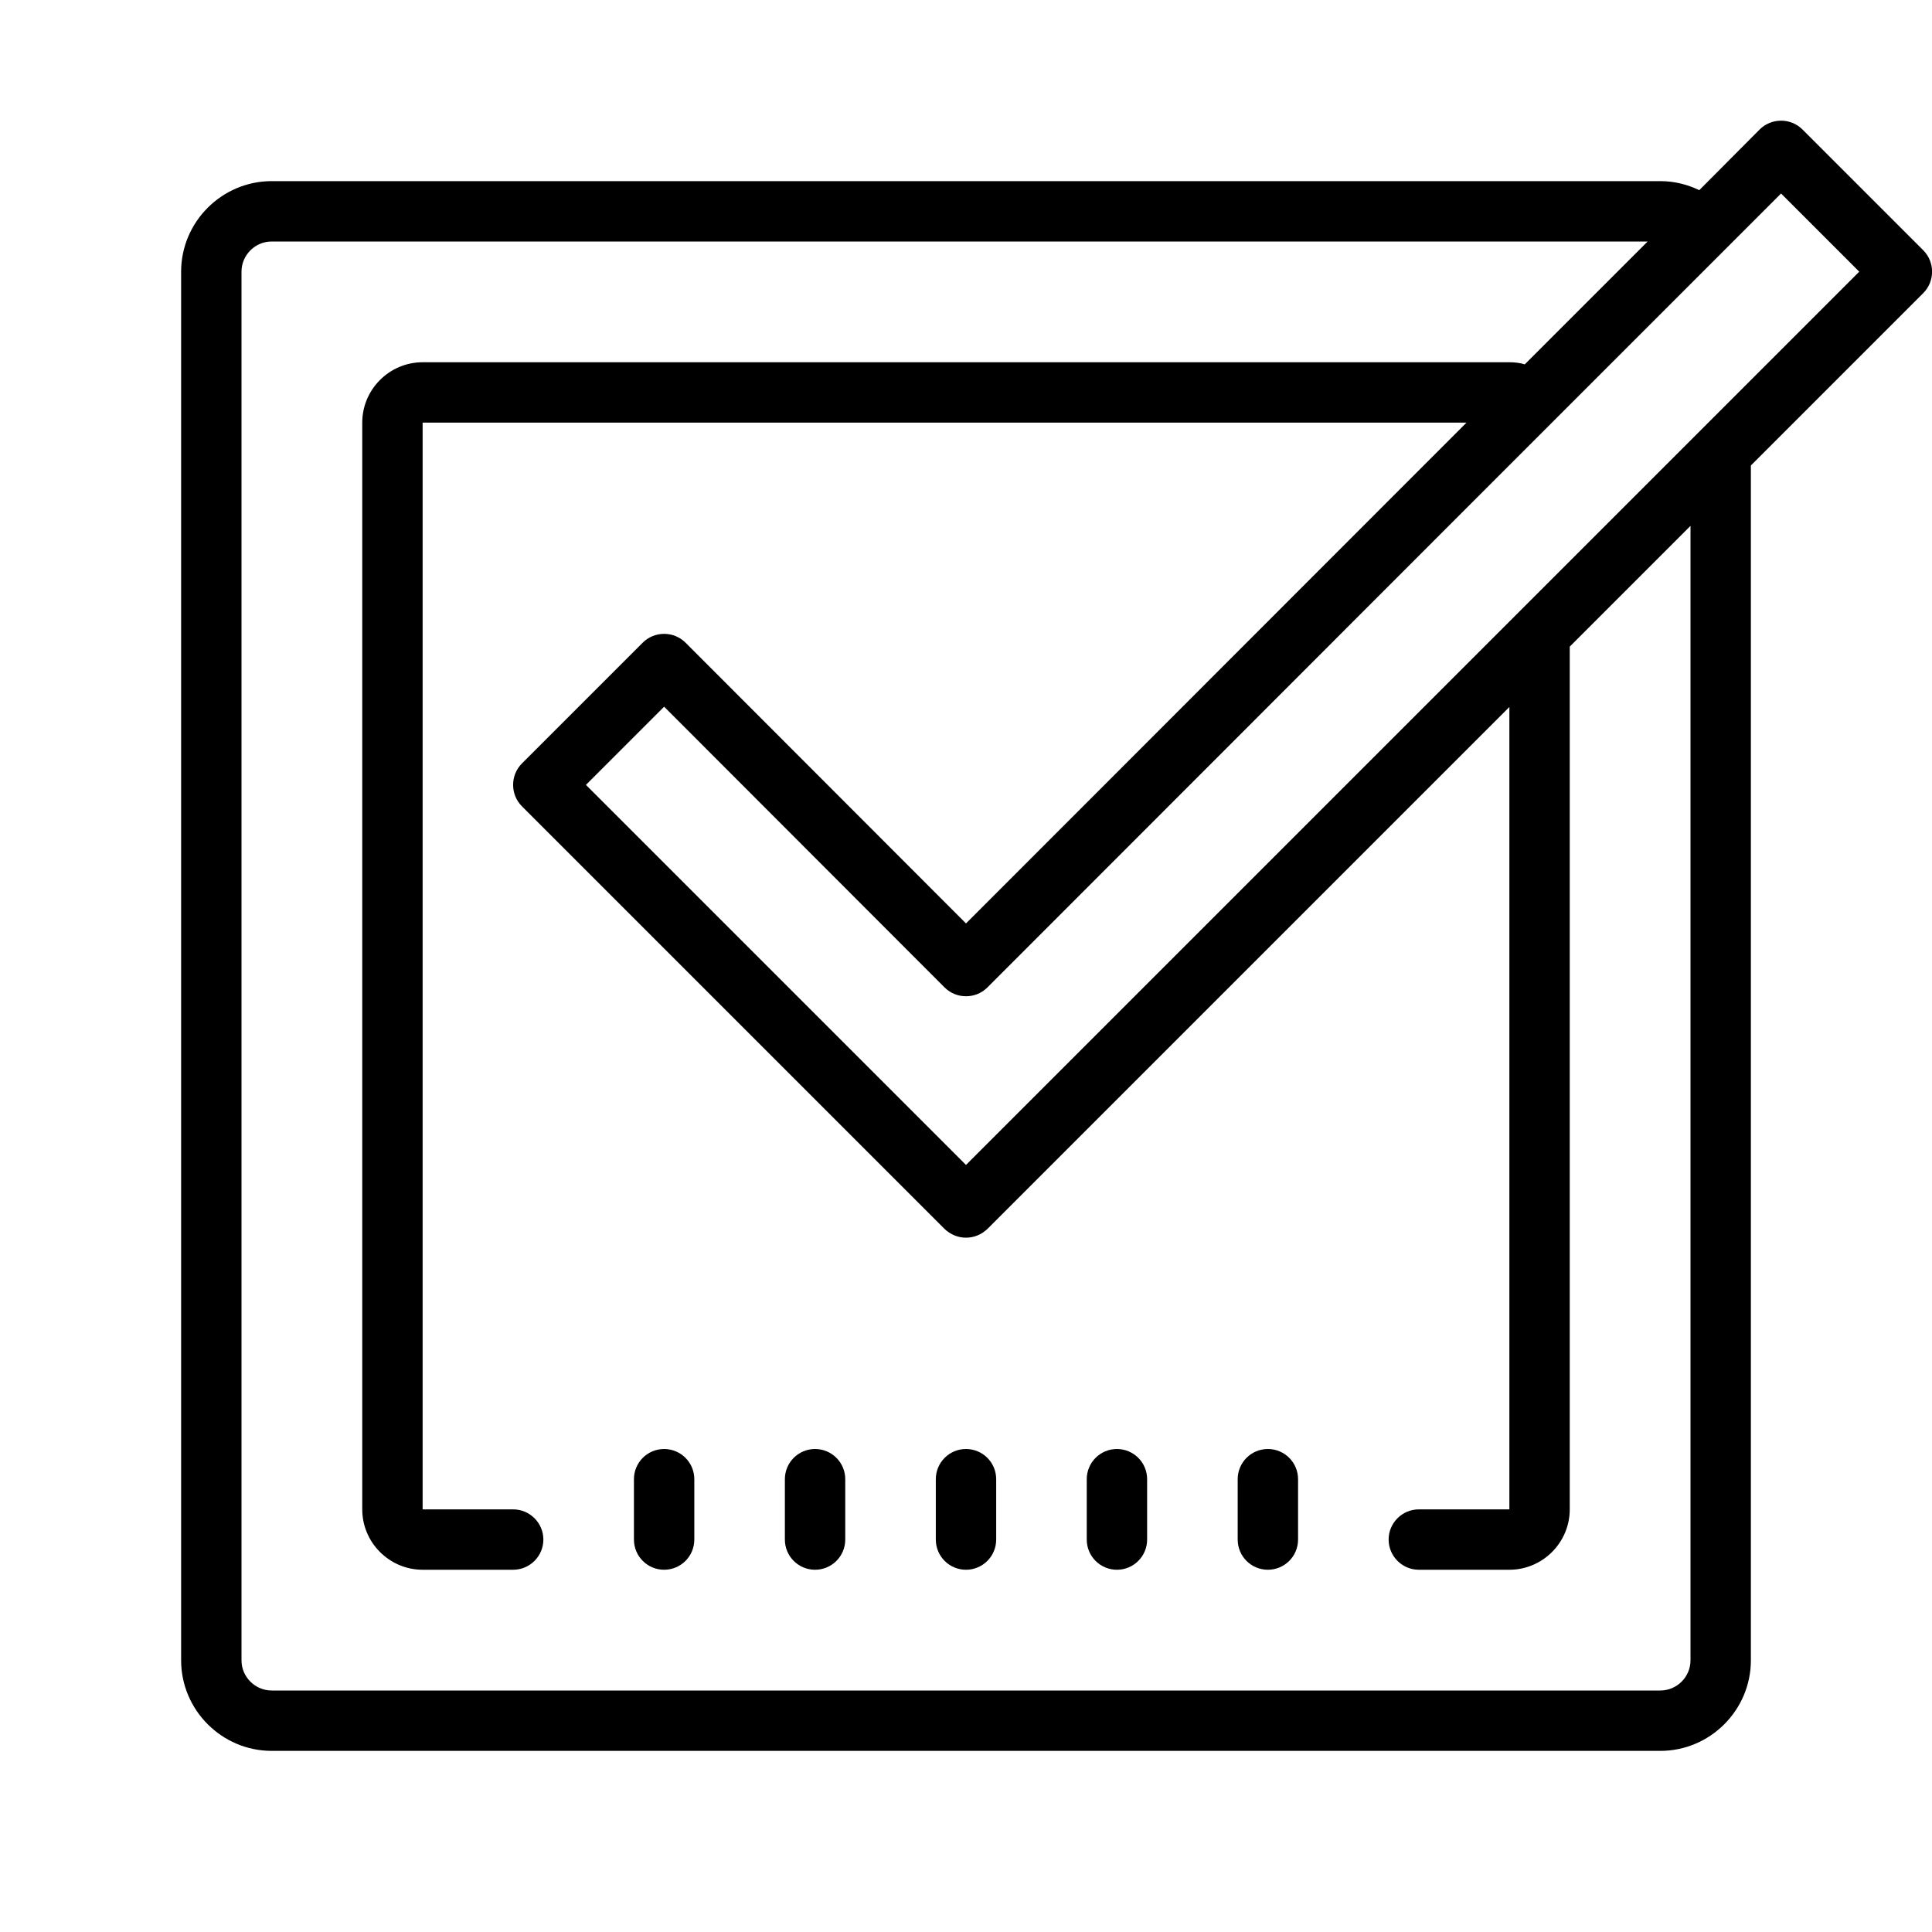
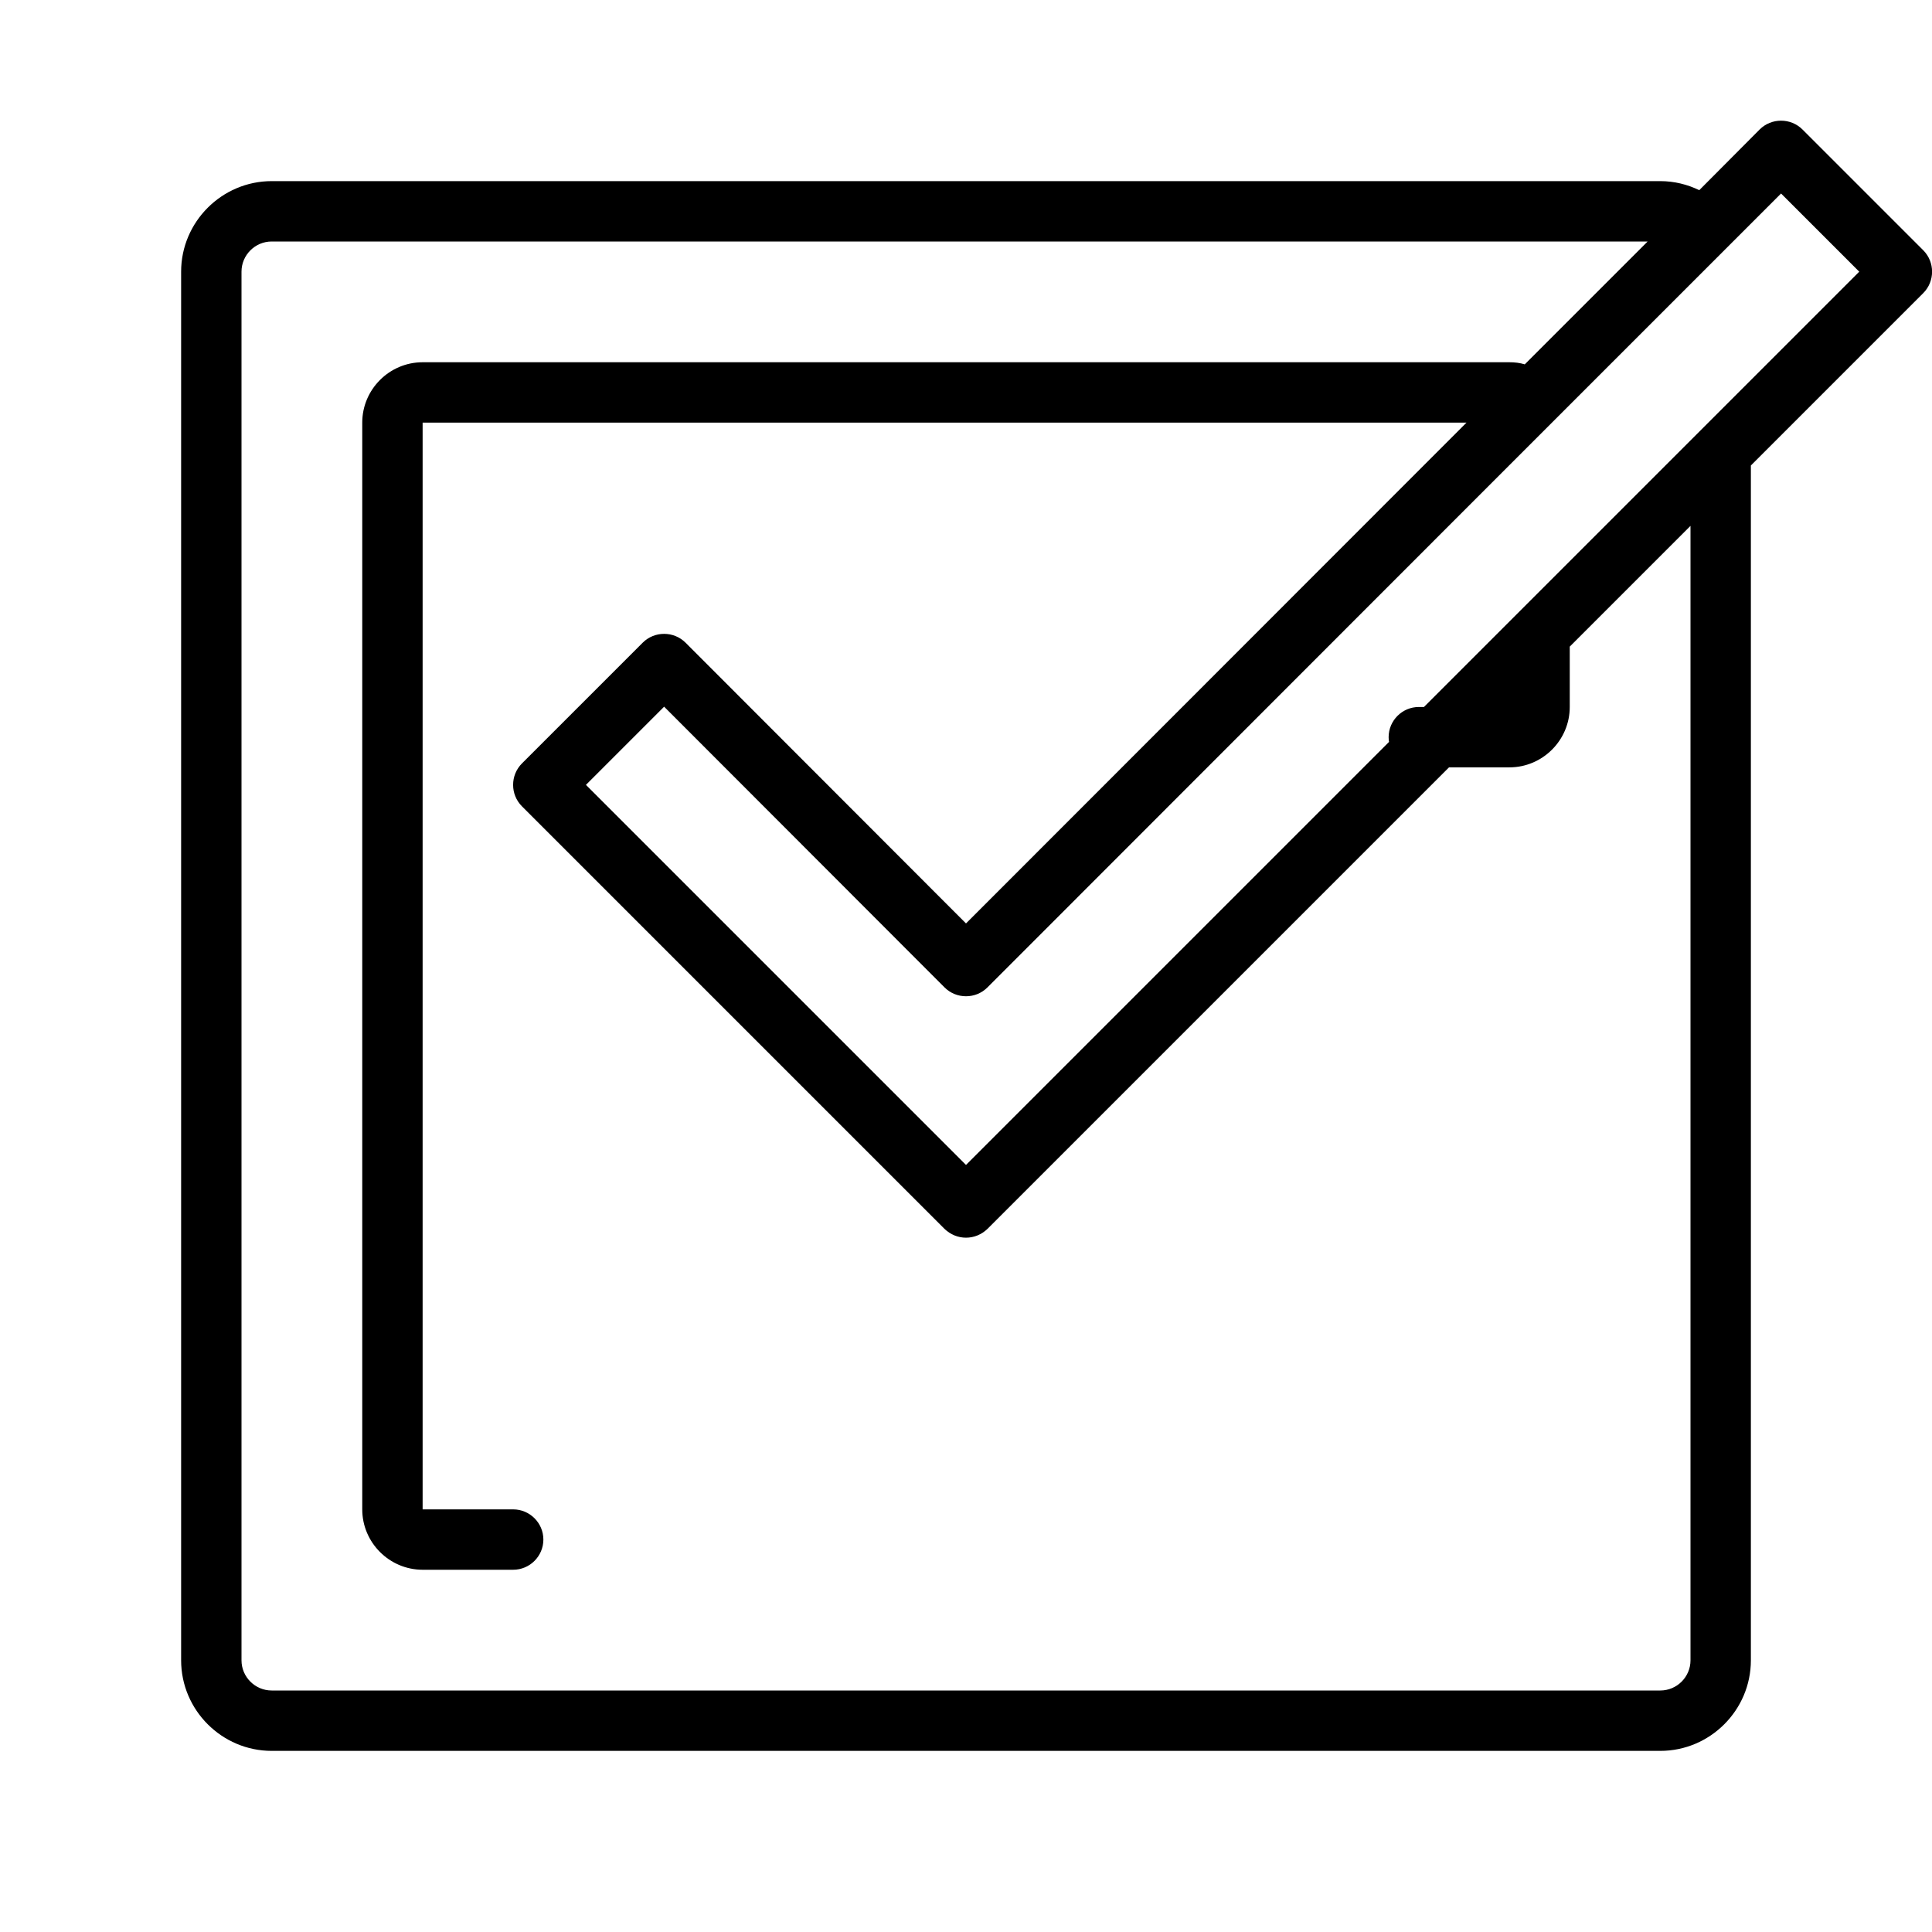
<svg xmlns="http://www.w3.org/2000/svg" fill="#000000" viewBox="0 0 64 64" width="50px" height="50px">
-   <path d="M27 48c-.553 0-1 .448-1 1v2c0 .552.447 1 1 1s1-.448 1-1v-2C28 48.448 27.553 48 27 48zM32 48c-.553 0-1 .448-1 1v2c0 .552.447 1 1 1s1-.448 1-1v-2C33 48.448 32.553 48 32 48zM37 48c-.553 0-1 .448-1 1v2c0 .552.447 1 1 1s1-.448 1-1v-2C38 48.448 37.553 48 37 48zM42 48c-.553 0-1 .448-1 1v2c0 .552.447 1 1 1s1-.448 1-1v-2C43 48.448 42.553 48 42 48zM22 48c-.553 0-1 .448-1 1v2c0 .552.447 1 1 1s1-.448 1-1v-2C23 48.448 22.553 48 22 48z" />
-   <path d="M63.71,8.29l-4-4c-0.39-0.39-1.03-0.39-1.42,0l-2,2.01C55.9,6.11,55.46,6,55,6H9C7.35,6,6,7.35,6,9v46c0,1.65,1.35,3,3,3h46c1.65,0,3-1.35,3-3V15.42l5.71-5.71C64.1,9.32,64.1,8.68,63.71,8.29z M56,55c0,0.55-0.45,1-1,1H9c-0.55,0-1-0.45-1-1V9c0-0.55,0.45-1,1-1h45.58l-4.07,4.07C50.35,12.02,50.18,12,50,12H14c-1.1,0-2,0.9-2,2v36c0,1.1,0.9,2,2,2h3c0.55,0,1-0.45,1-1s-0.45-1-1-1h-3V14h34.58L32,30.59l-9.29-9.3c-0.39-0.39-1.03-0.39-1.42,0l-4,4c-0.39,0.39-0.39,1.03,0,1.42l14,14C31.49,40.9,31.74,41,32,41s0.51-0.1,0.71-0.29L50,23.42V50h-3c-0.55,0-1,0.45-1,1s0.45,1,1,1h3c1.1,0,2-0.9,2-2V21.42l4-4V55z M58,12.59l-2,2l-4,4l-2,2l-18,18L19.41,26L22,23.41l9.29,9.3c0.39,0.39,1.03,0.39,1.42,0L50,15.41l1.93-1.93L56,9.41l1.7-1.7l1.3-1.3L61.59,9L58,12.59z" />
+   <path d="M63.71,8.29l-4-4c-0.39-0.39-1.03-0.39-1.42,0l-2,2.01C55.9,6.11,55.46,6,55,6H9C7.35,6,6,7.35,6,9v46c0,1.65,1.35,3,3,3h46c1.65,0,3-1.35,3-3V15.42l5.71-5.71C64.1,9.32,64.1,8.68,63.71,8.29z M56,55c0,0.55-0.45,1-1,1H9c-0.55,0-1-0.45-1-1V9c0-0.55,0.45-1,1-1h45.58l-4.07,4.07C50.35,12.02,50.18,12,50,12H14c-1.1,0-2,0.9-2,2v36c0,1.1,0.9,2,2,2h3c0.55,0,1-0.45,1-1s-0.45-1-1-1h-3V14h34.58L32,30.59l-9.29-9.3c-0.39-0.39-1.03-0.39-1.42,0l-4,4c-0.39,0.39-0.39,1.03,0,1.42l14,14C31.49,40.9,31.74,41,32,41s0.51-0.1,0.71-0.29L50,23.42h-3c-0.55,0-1,0.45-1,1s0.45,1,1,1h3c1.1,0,2-0.9,2-2V21.42l4-4V55z M58,12.59l-2,2l-4,4l-2,2l-18,18L19.41,26L22,23.41l9.29,9.3c0.39,0.39,1.03,0.39,1.42,0L50,15.41l1.93-1.93L56,9.41l1.7-1.7l1.3-1.3L61.59,9L58,12.59z" />
</svg>